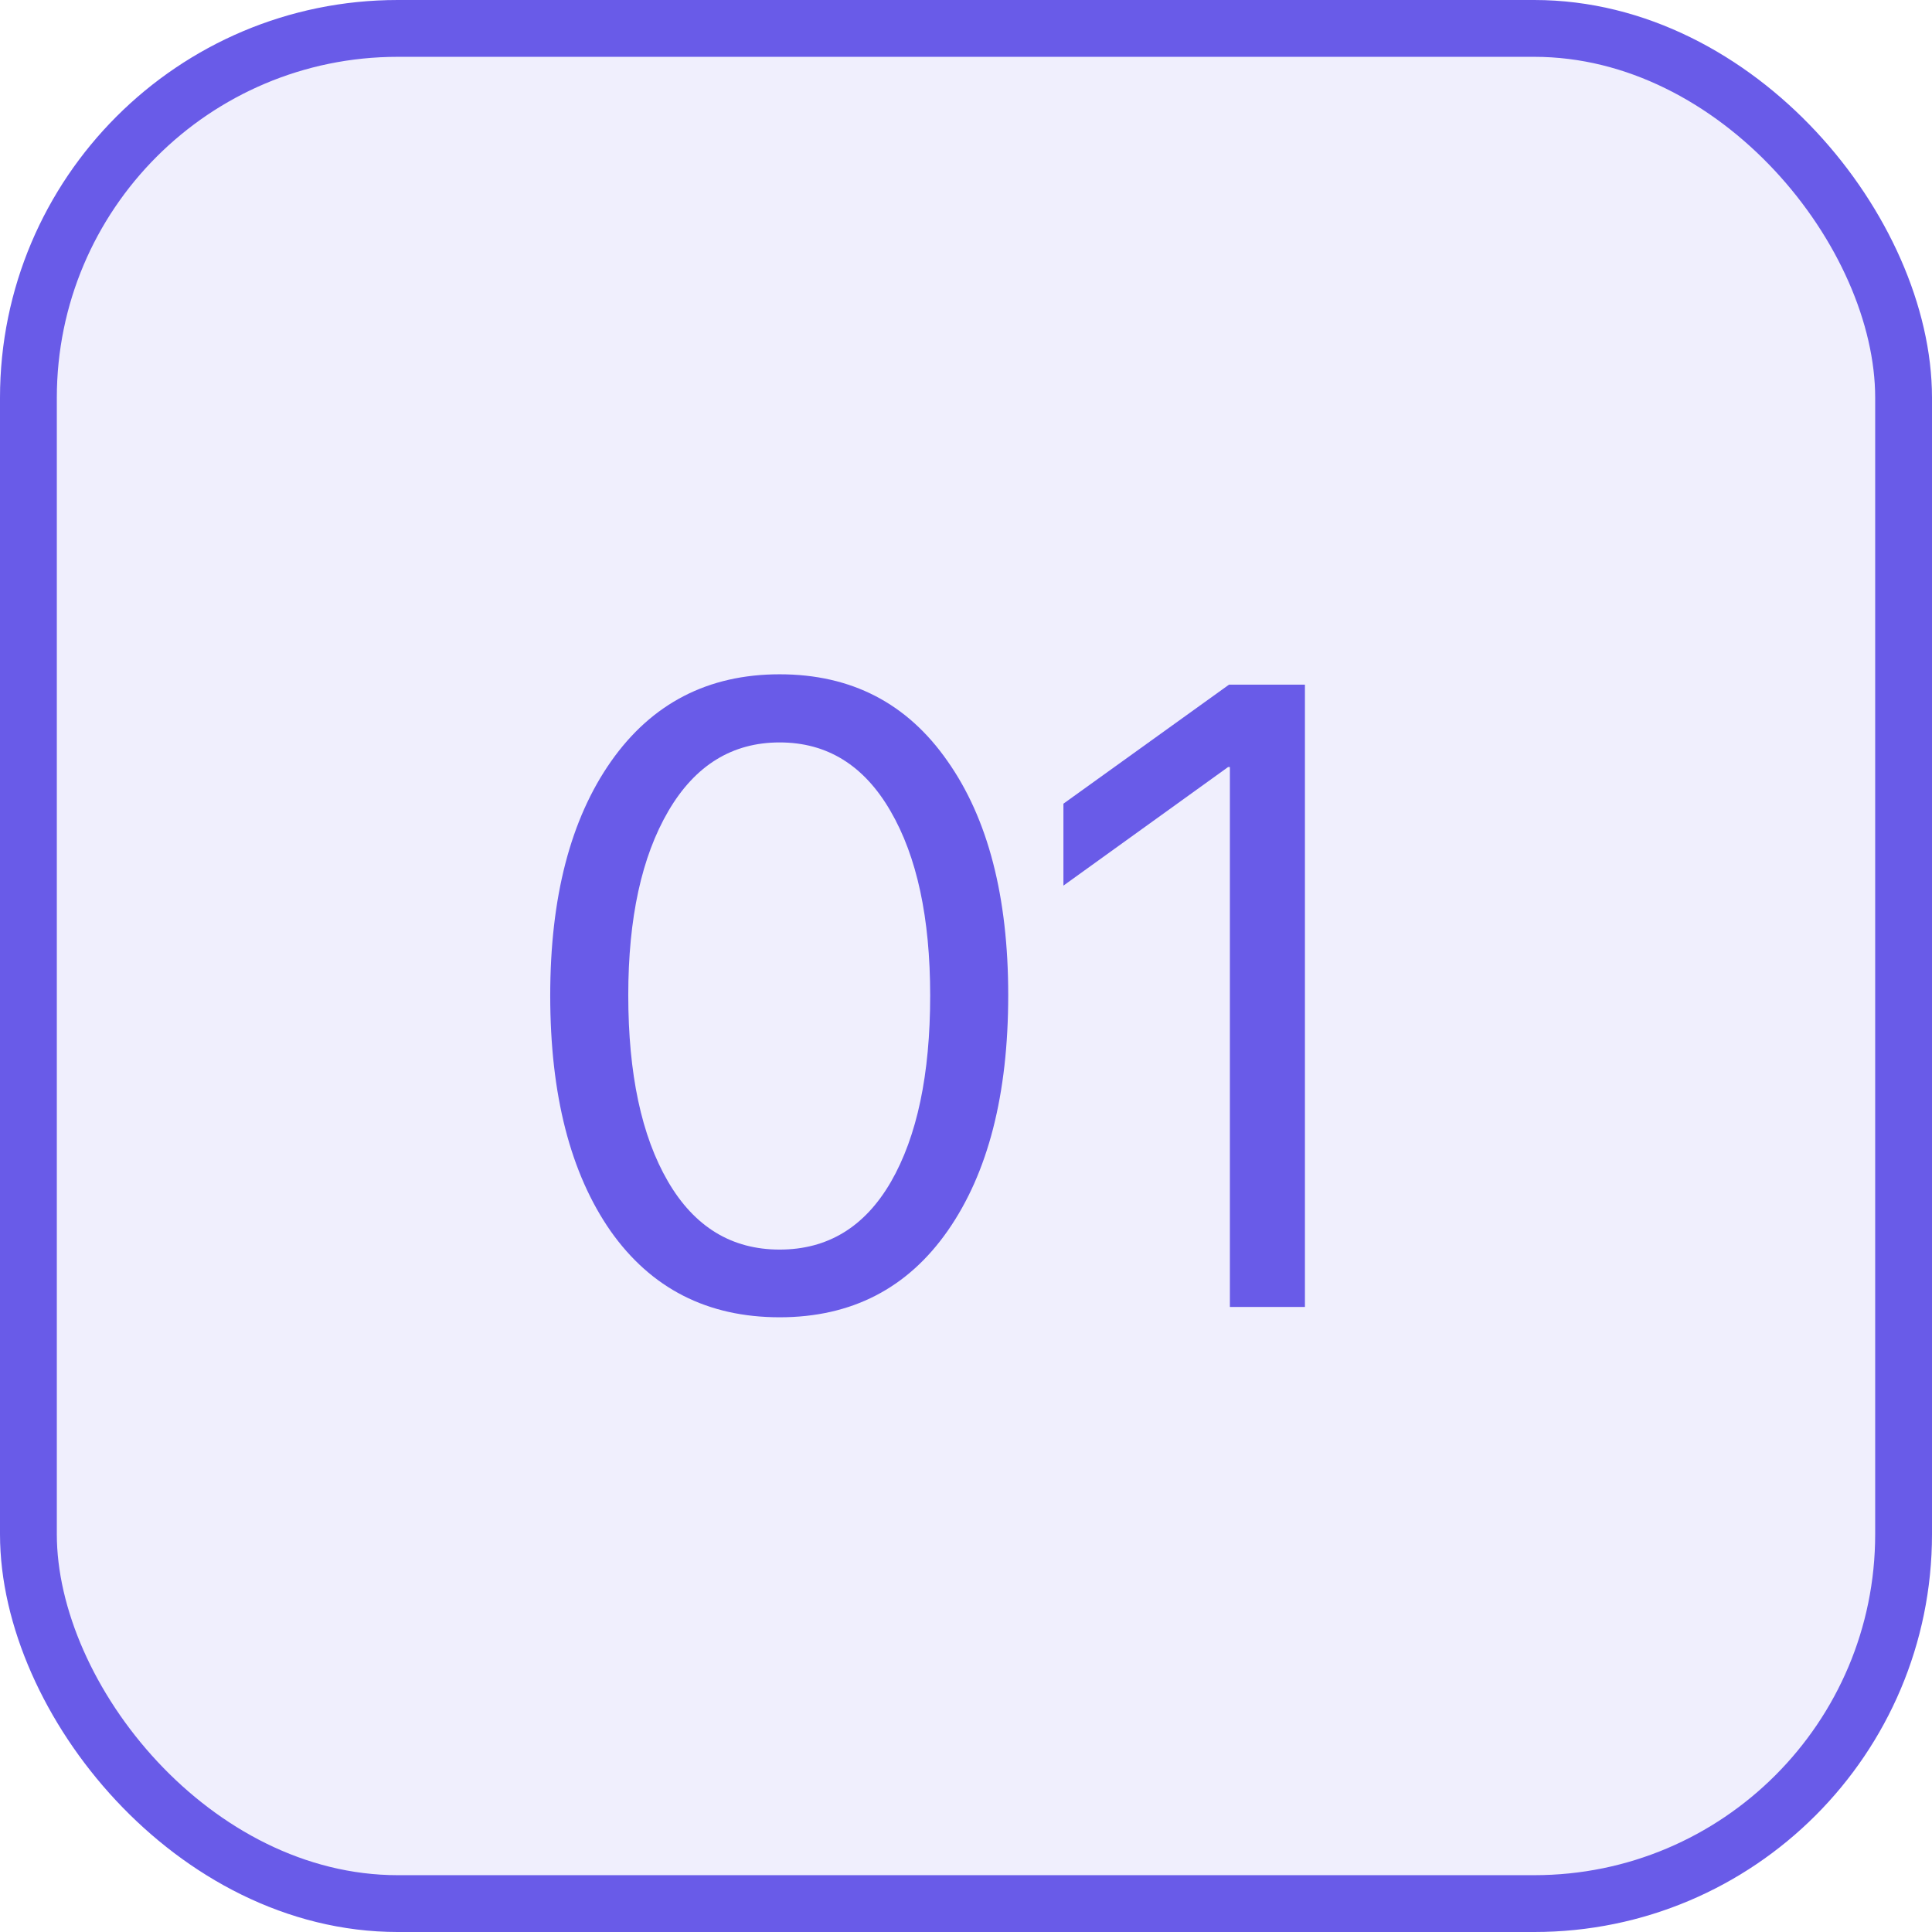
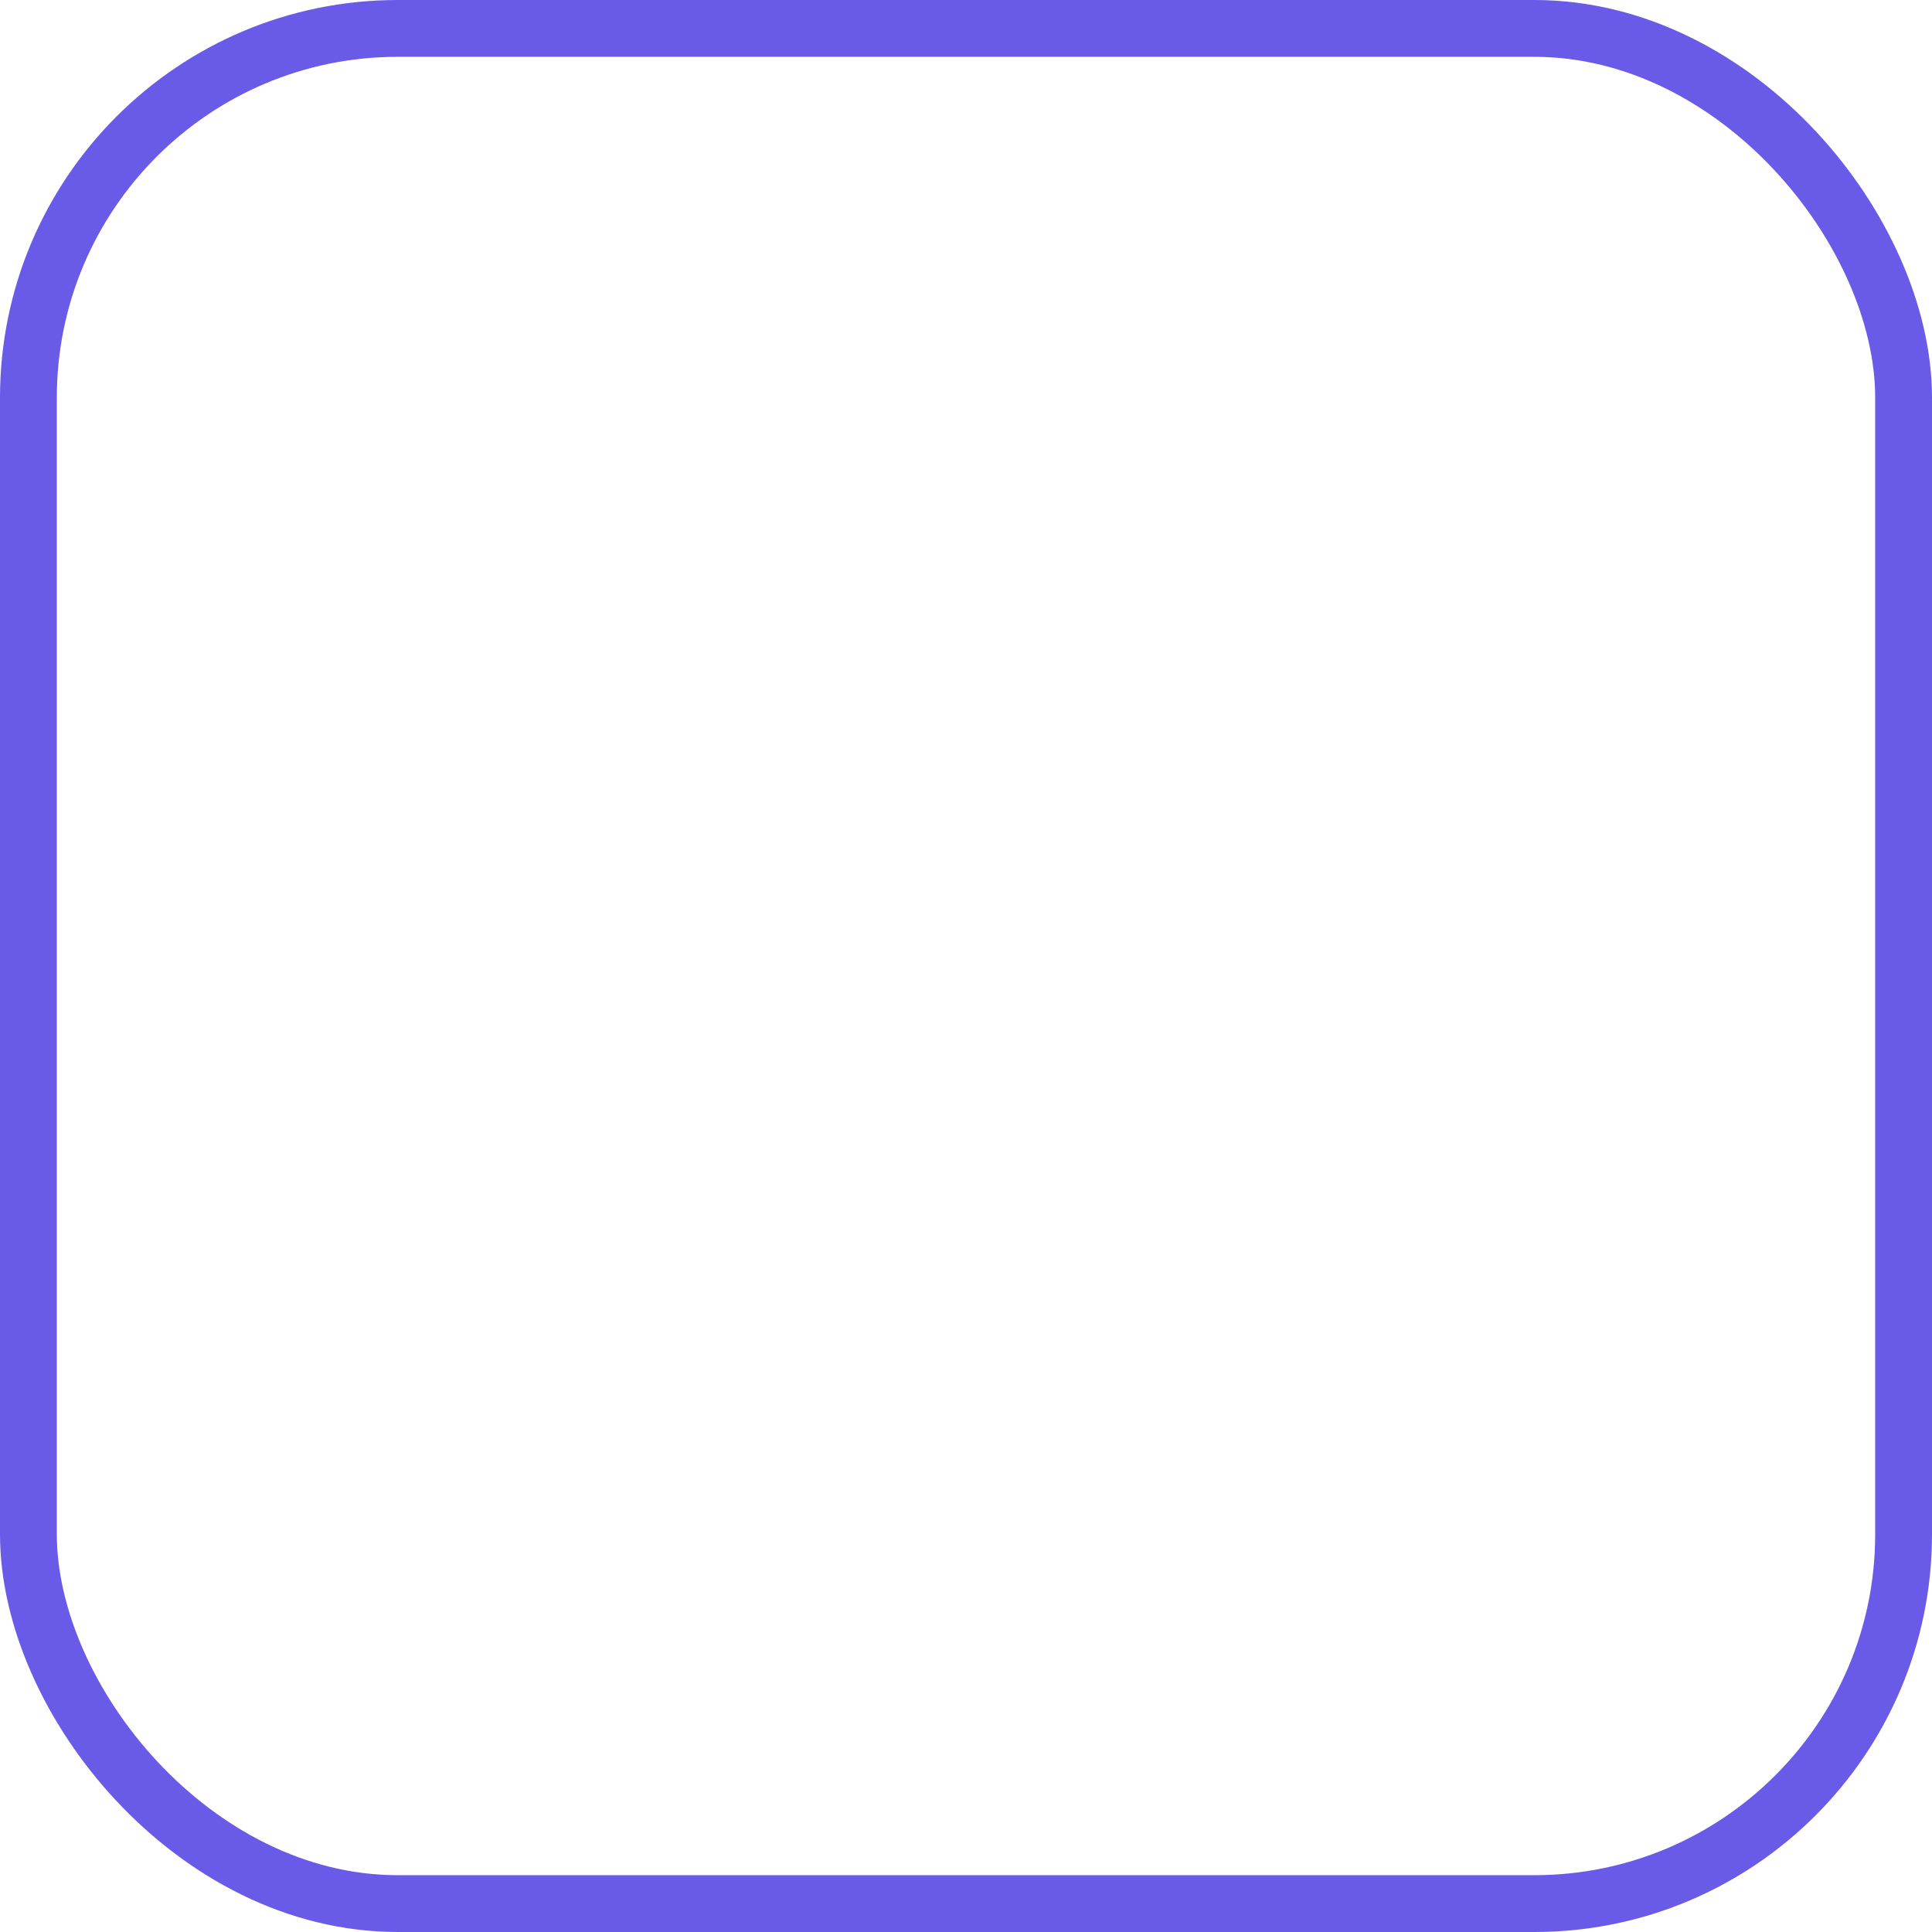
<svg xmlns="http://www.w3.org/2000/svg" width="68" height="68" viewBox="0 0 68 68" fill="none">
-   <rect x="1" y="1" width="66" height="66" rx="13" fill="#695BE8" fill-opacity="0.1" />
-   <path d="M27.441 46.364C24.901 46.364 22.918 45.352 21.491 43.329C20.075 41.295 19.366 38.532 19.366 35.041C19.366 31.58 20.08 28.833 21.506 26.799C22.943 24.755 24.922 23.733 27.441 23.733C29.961 23.733 31.929 24.75 33.346 26.784C34.773 28.808 35.486 31.555 35.486 35.026C35.486 38.517 34.778 41.279 33.361 43.313C31.944 45.347 29.971 46.364 27.441 46.364ZM23.51 41.583C24.441 43.182 25.751 43.981 27.441 43.981C29.131 43.981 30.436 43.187 31.357 41.598C32.278 39.999 32.739 37.814 32.739 35.041C32.739 32.309 32.273 30.143 31.342 28.545C30.411 26.936 29.111 26.131 27.441 26.131C25.772 26.131 24.466 26.936 23.525 28.545C22.584 30.154 22.113 32.314 22.113 35.026C22.113 37.798 22.579 39.984 23.51 41.583Z" fill="#695BE8" />
-   <path d="M43.288 46V26.996H43.227L37.429 31.171V28.287L43.258 24.097H45.929V46H43.288Z" fill="#695BE8" />
  <rect x="1" y="1" width="66" height="66" rx="13" stroke="#695BE8" stroke-width="2" />
</svg>